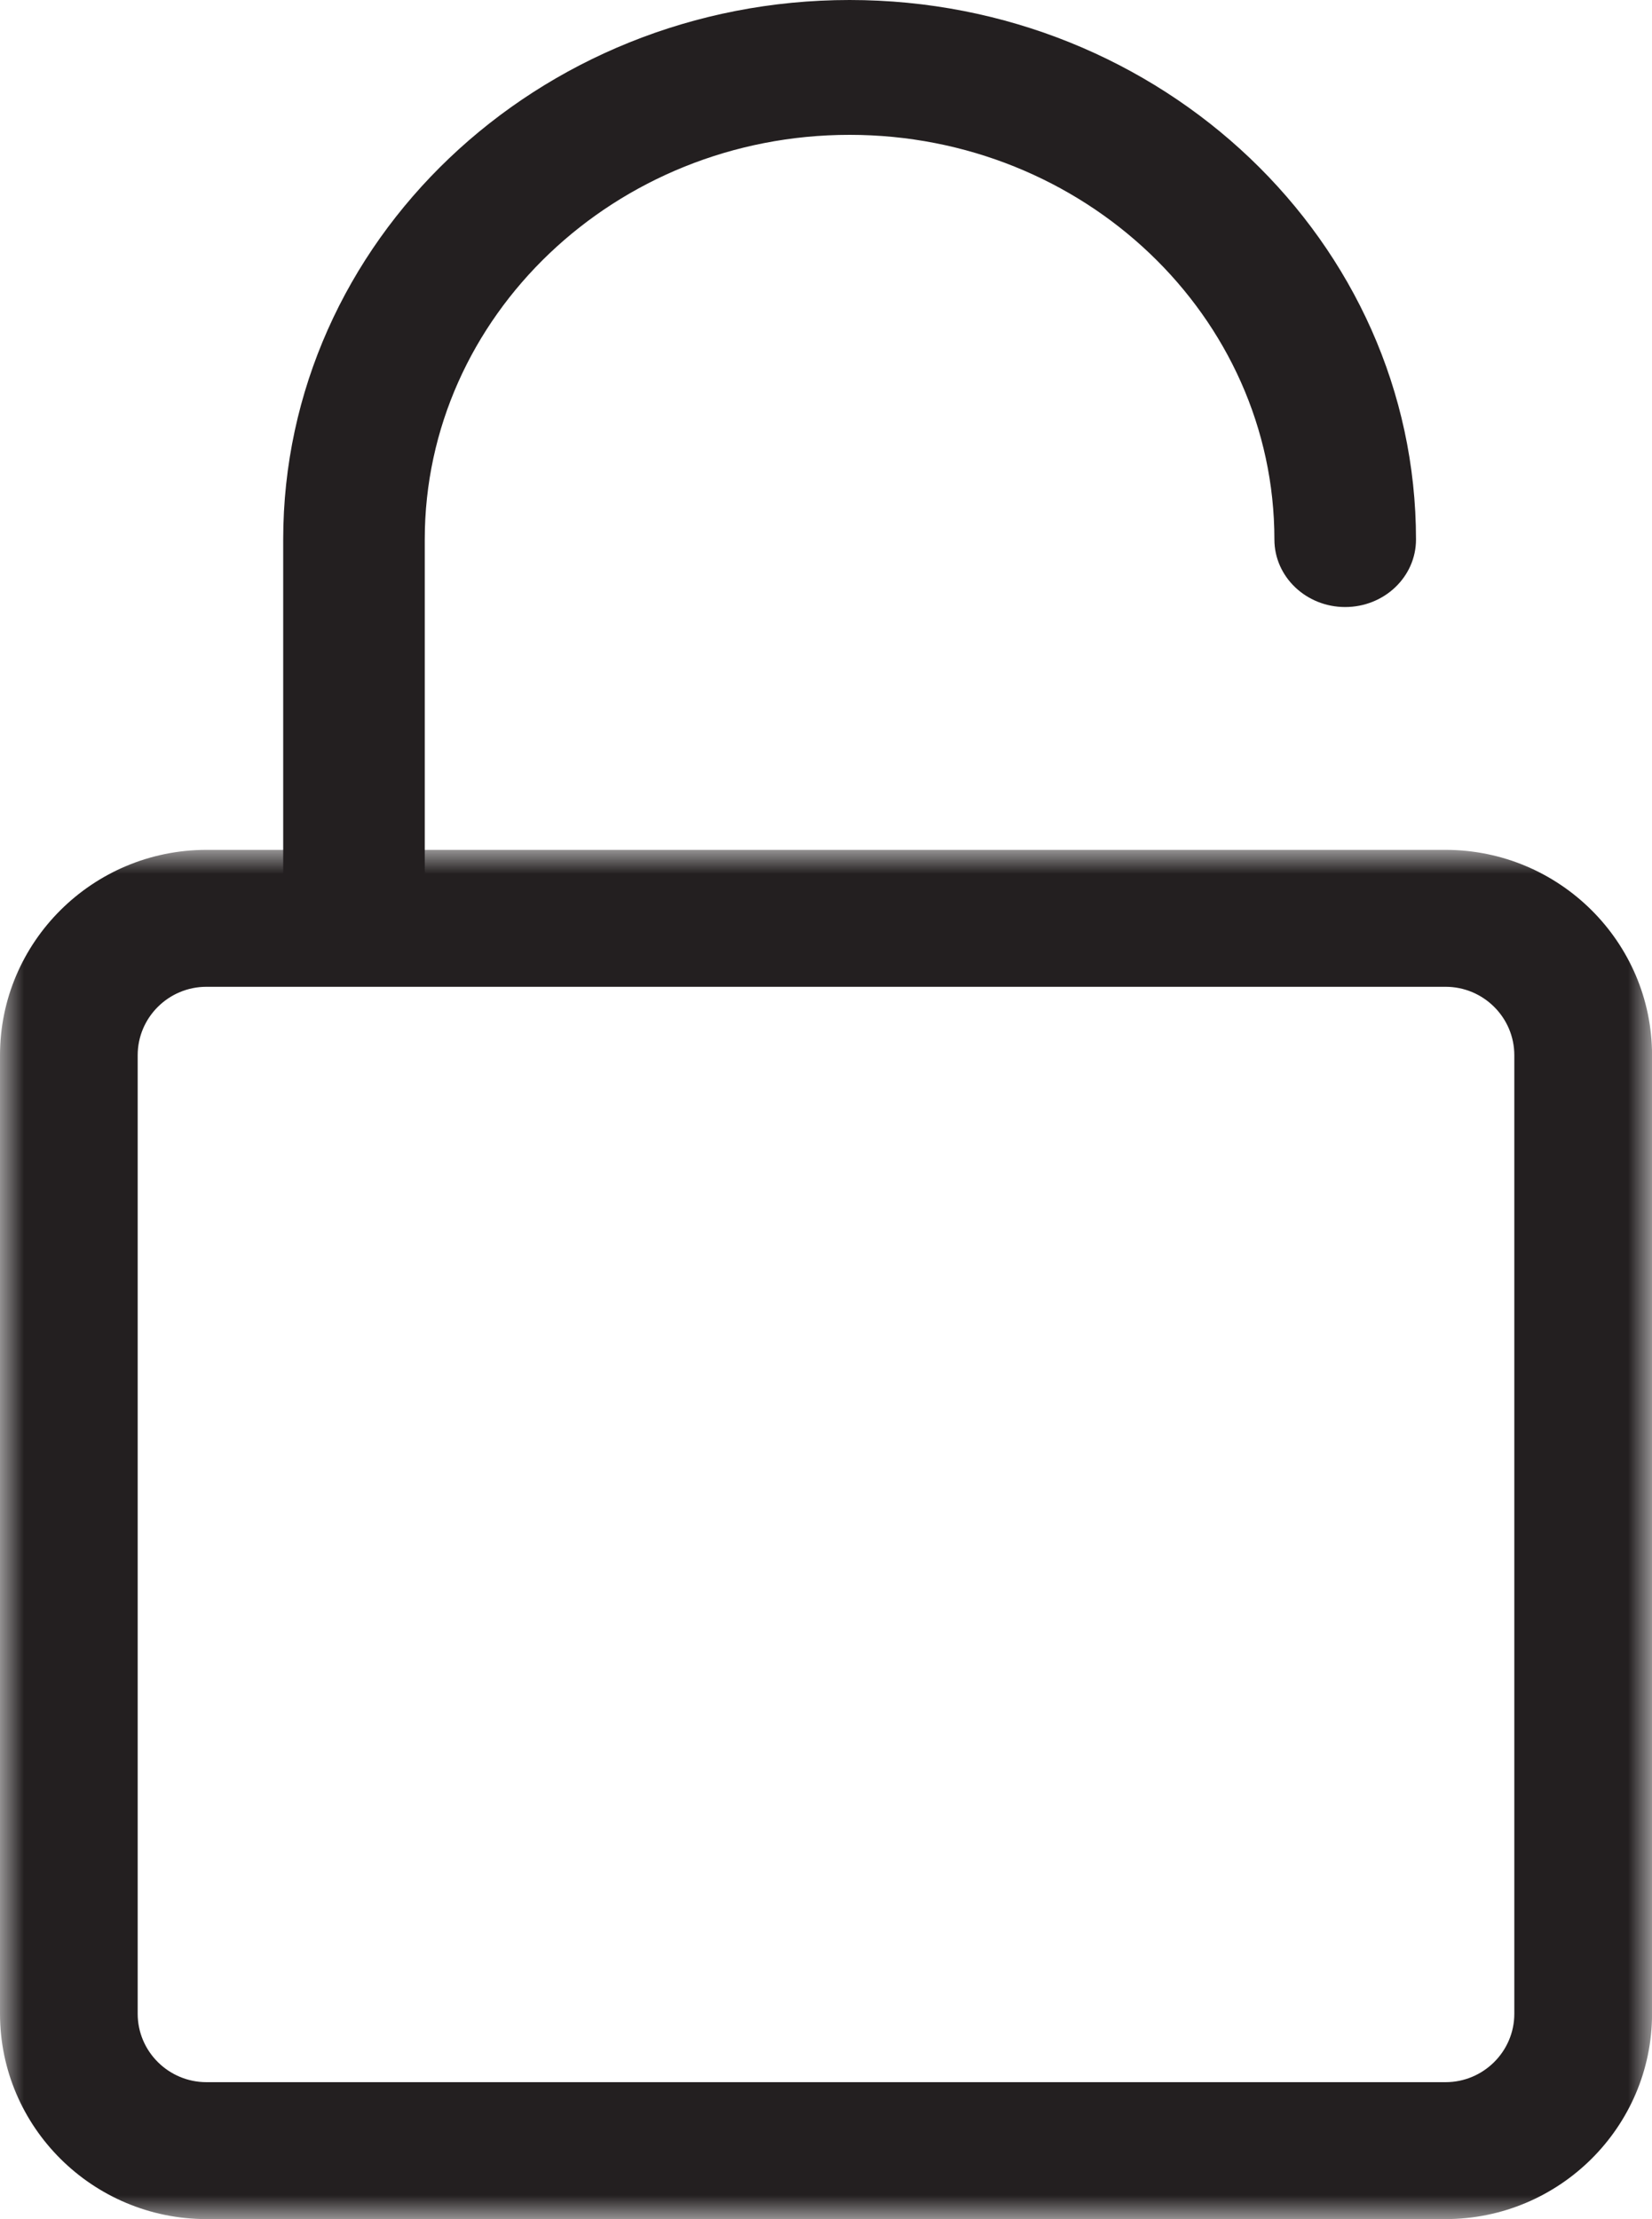
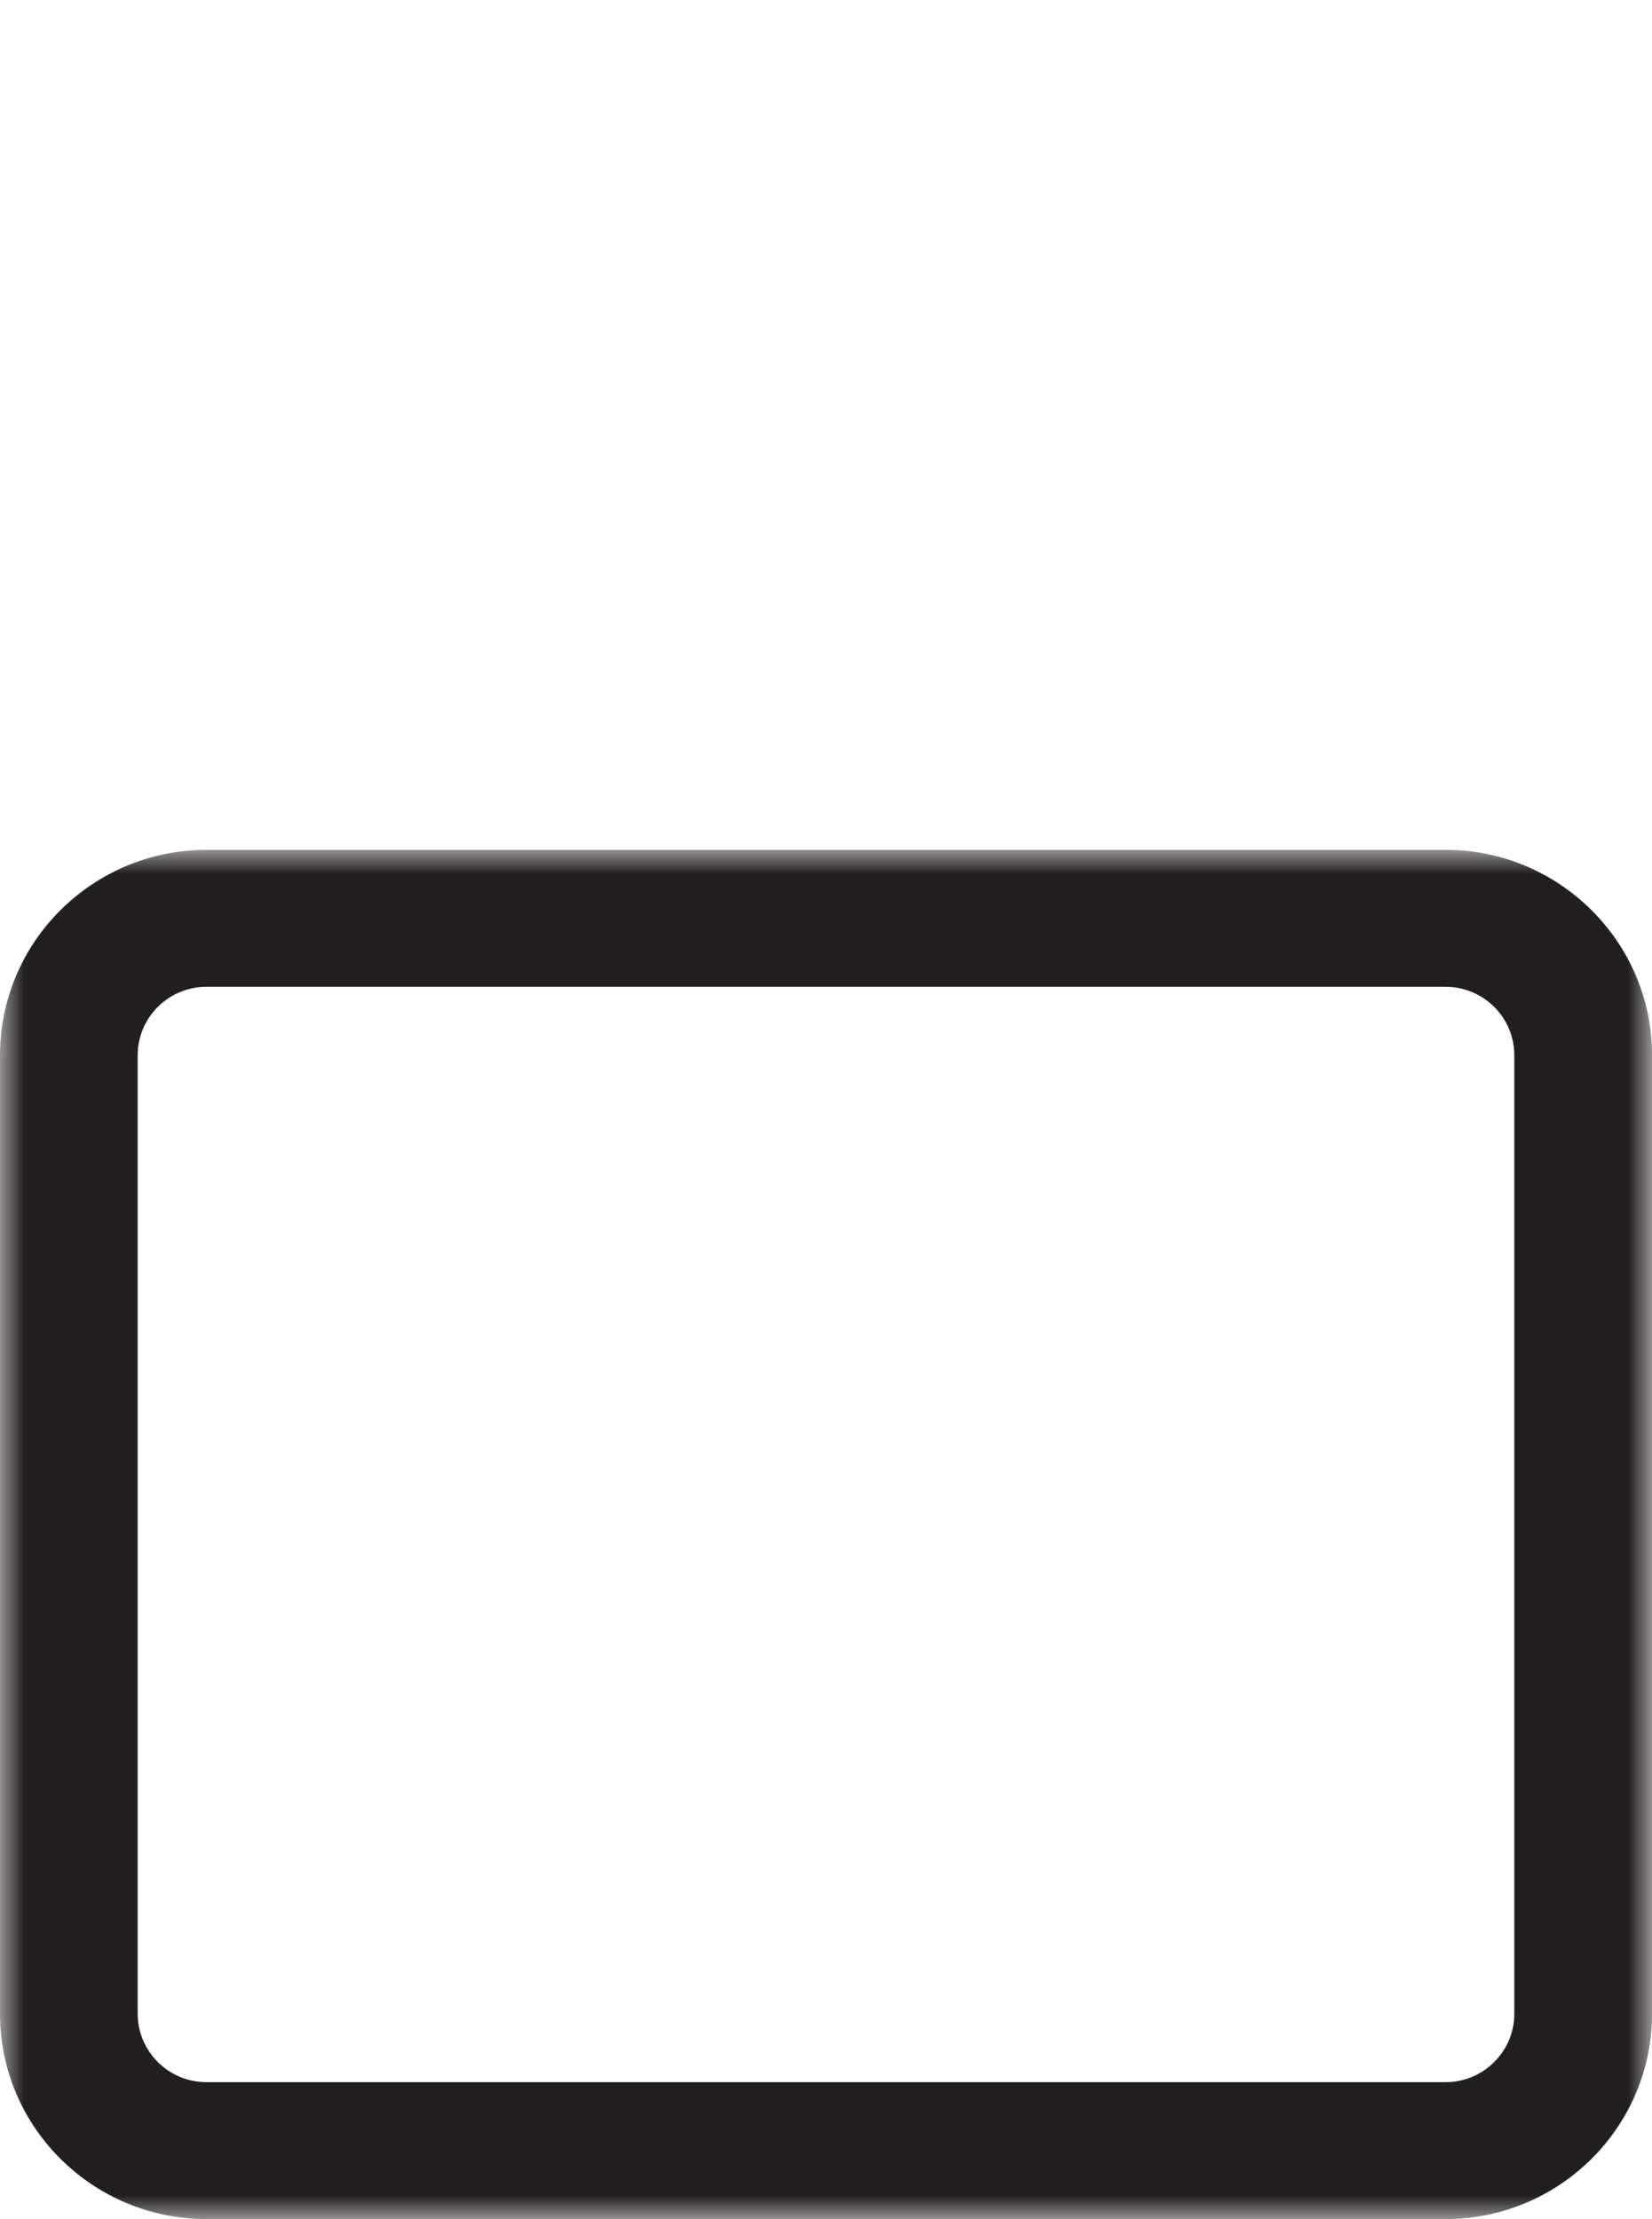
<svg xmlns="http://www.w3.org/2000/svg" xmlns:xlink="http://www.w3.org/1999/xlink" width="35px" height="47px" viewBox="0 0 35 47" version="1.1">
  <title>3D5398EC-FC1B-404D-B79C-B15273899916</title>
  <defs>
    <filter color-interpolation-filters="auto" id="filter-1">
      <feColorMatrix in="SourceGraphic" type="matrix" values="0 0 0 0 1 0 0 0 0 1 0 0 0 0 1 0 0 0 1 0" />
    </filter>
    <polygon id="path-2" points="0 0 35 0 35 29 0 29" />
  </defs>
  <g id="Main" stroke="none" stroke-width="1" fill="none" fill-rule="evenodd">
    <g id="Group-6" transform="translate(-540, -6771)" filter="url(#filter-1)">
      <g transform="translate(540, 6771)">
        <g id="Group-3" transform="translate(0, 18)">
          <mask id="mask-3" fill="white">
            <use xlink:href="#path-2" />
          </mask>
          <g id="Clip-2" />
          <path d="M4.375,2.9 C3.571,2.9 2.917,3.55 2.917,4.35 L2.917,24.651 C2.917,25.449 3.571,26.1 4.375,26.1 L30.626,26.1 C31.429,26.1 32.083,25.449 32.083,24.651 L32.083,4.35 C32.083,3.55 31.429,2.9 30.626,2.9 L4.375,2.9 Z M30.626,29 L4.375,29 C1.963,29 0,27.05 0,24.651 L0,4.35 C0,1.951 1.963,0 4.375,0 L30.626,0 C33.036,0 35.001,1.951 35.001,4.35 L35.001,24.651 C35.001,27.05 33.036,29 30.626,29 L30.626,29 Z" id="Fill-1" fill="#231F20" mask="url(#mask-3)" />
        </g>
-         <path d="M7.499,20 C6.672,20 6,19.36 6,18.572 L6,11.427 C6,5.124 11.382,0 18,0 C24.618,0 30,5.124 30,11.427 C30,12.217 29.328,12.857 28.499,12.857 C27.673,12.857 27,12.217 27,11.427 C27,6.701 22.962,2.856 18,2.856 C13.039,2.856 8.999,6.701 8.999,11.427 L8.999,18.572 C8.999,19.36 8.329,20 7.499,20" id="Fill-4" fill="#231F20" />
      </g>
    </g>
  </g>
</svg>